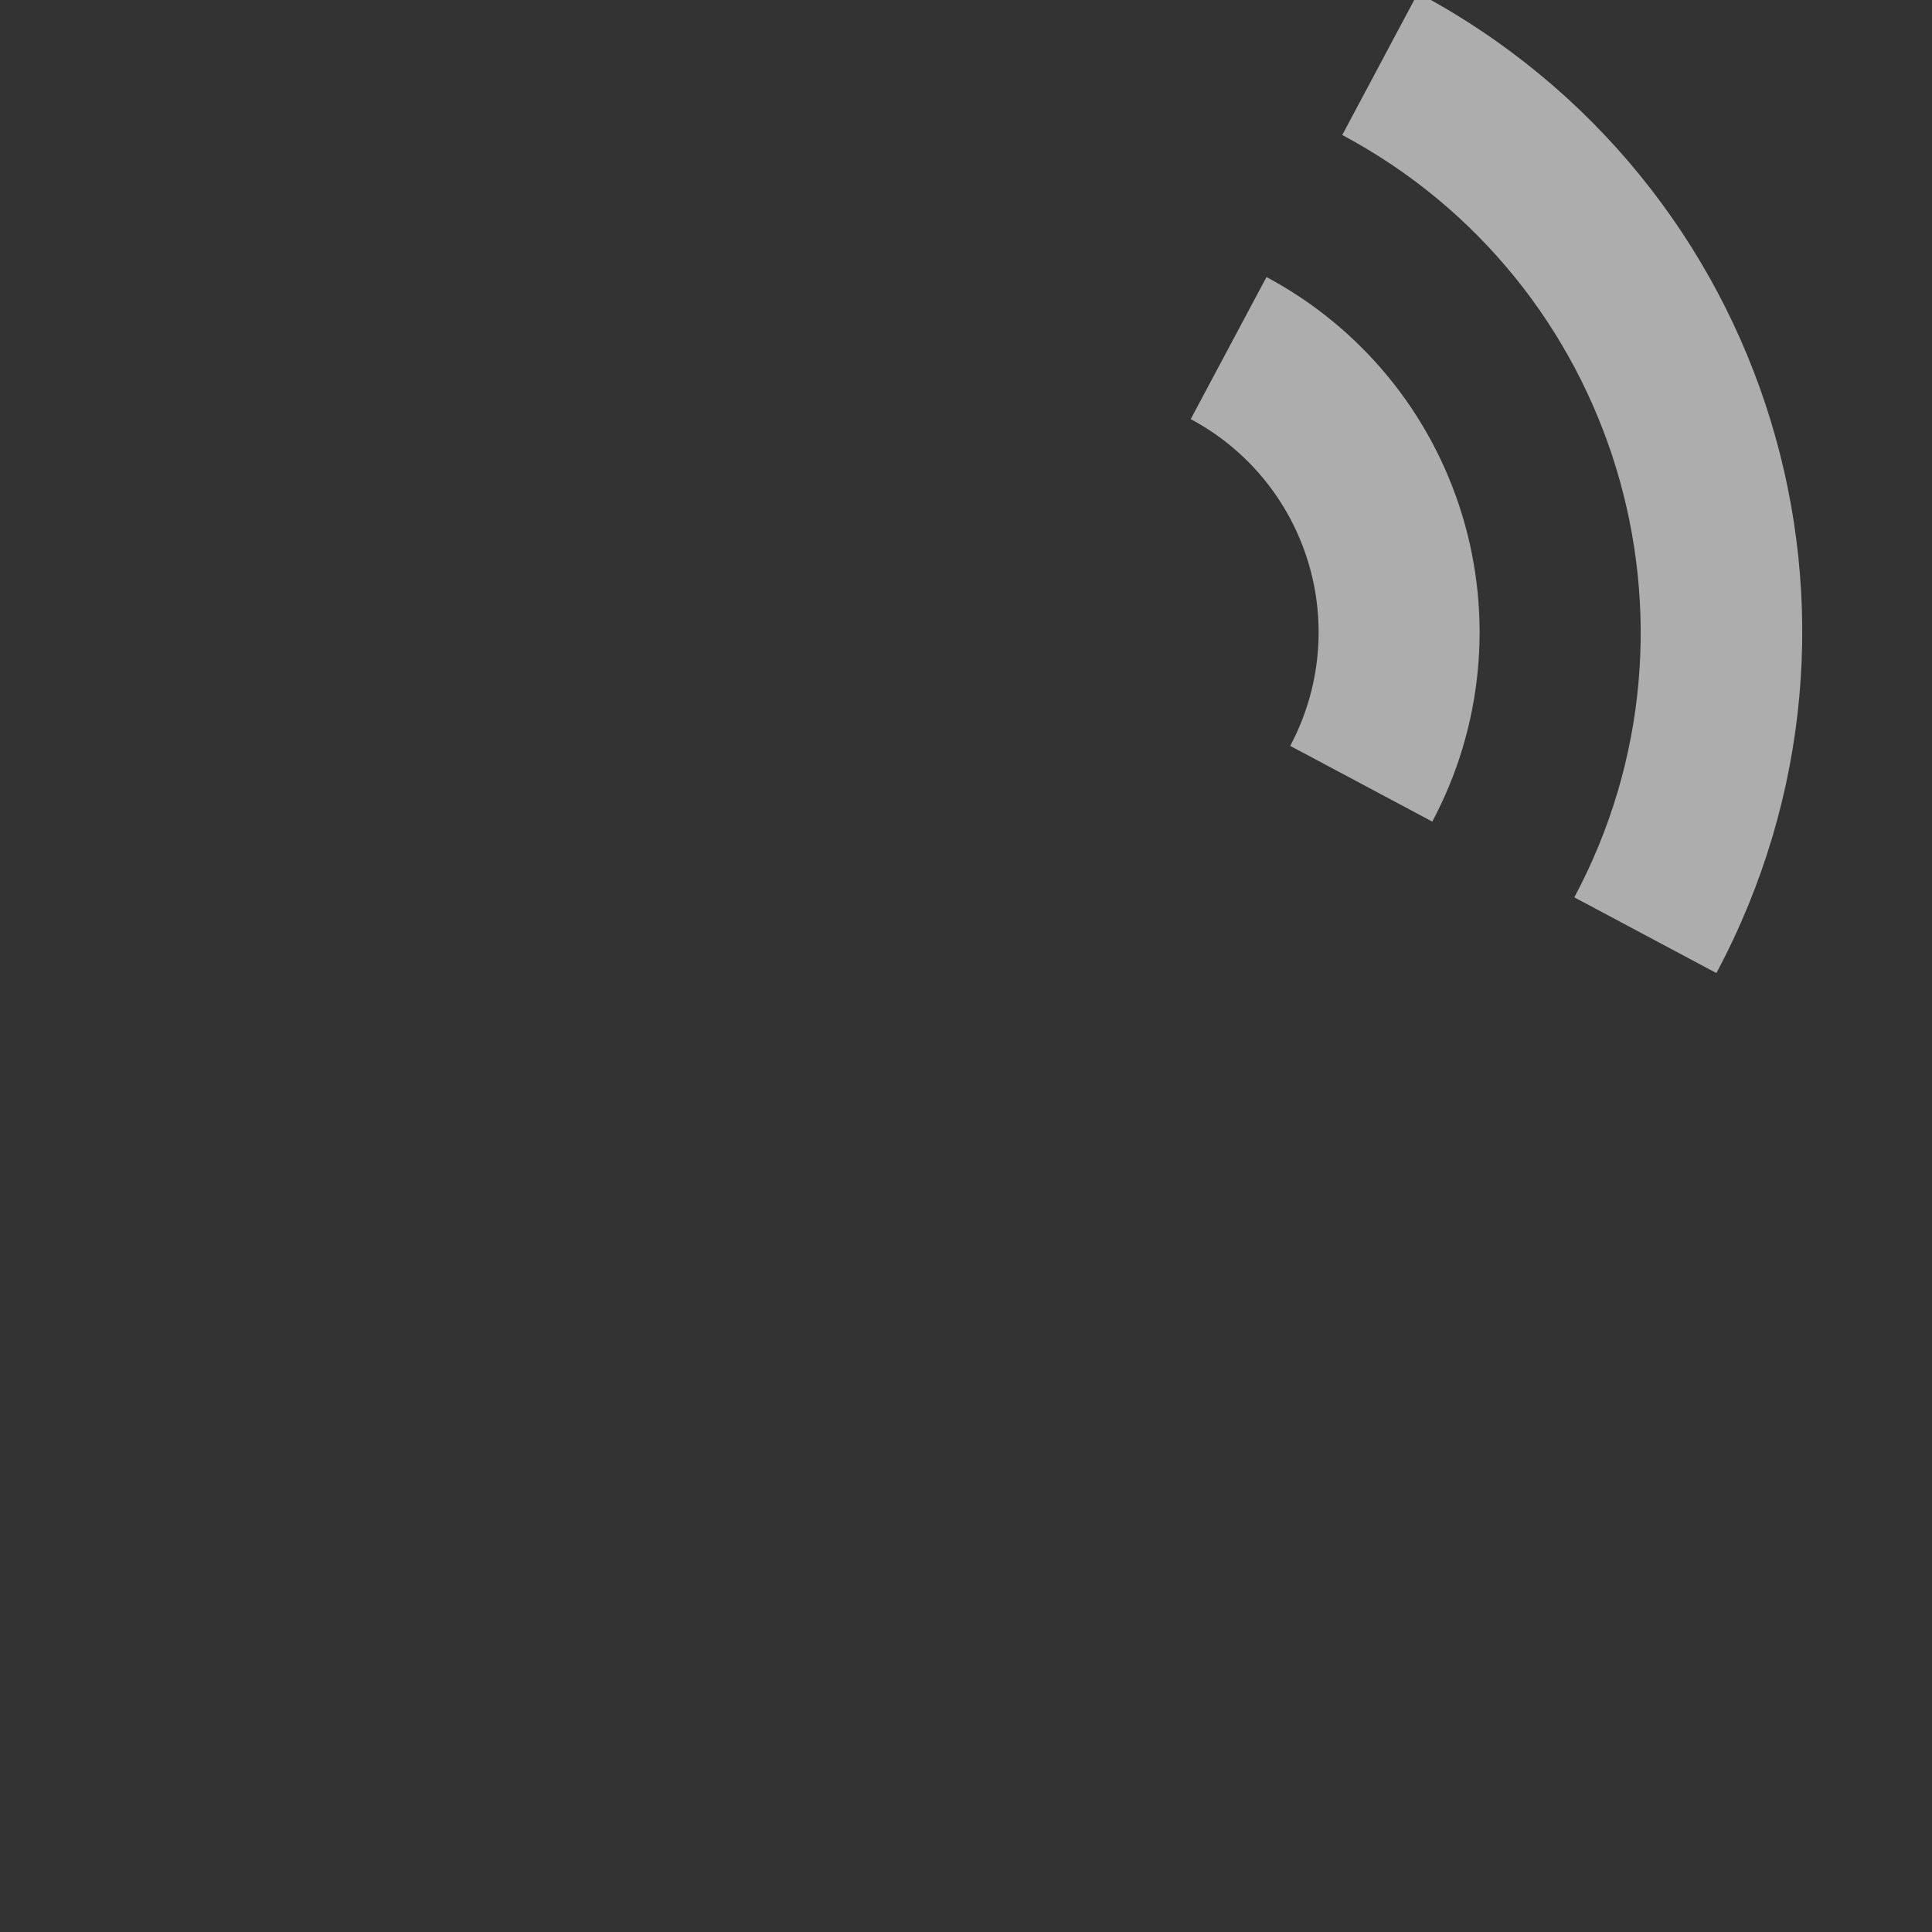
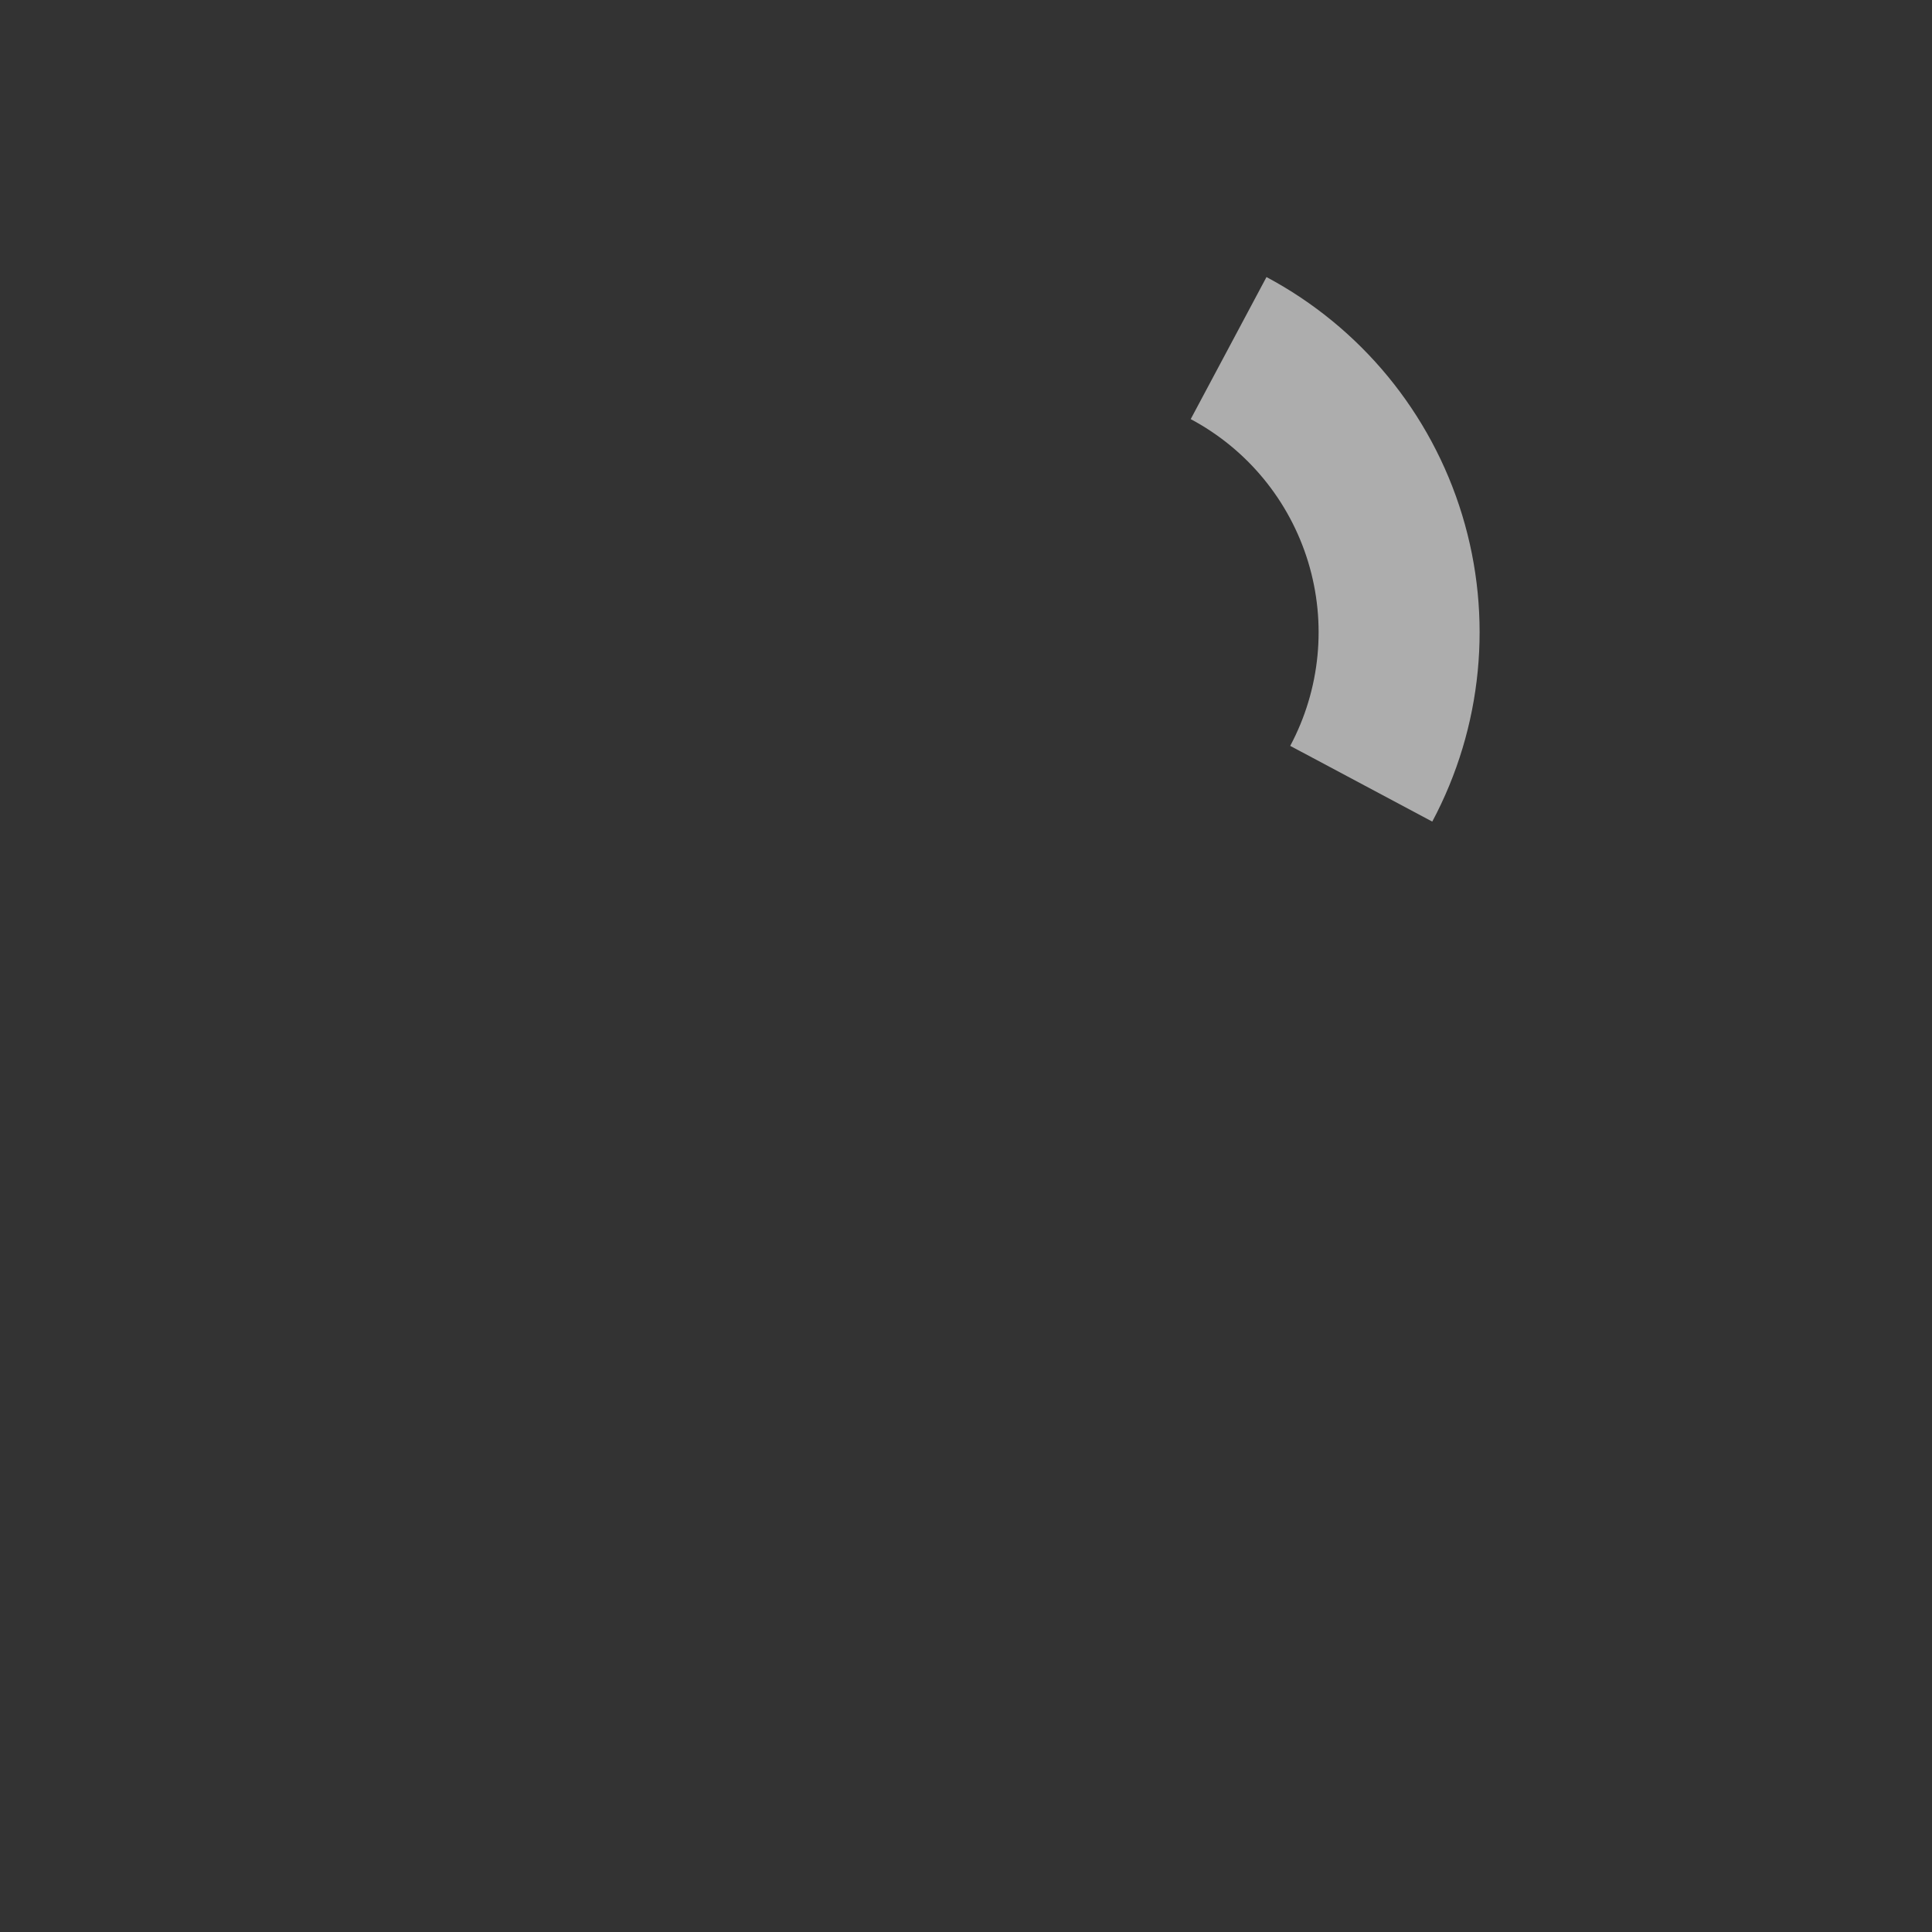
<svg xmlns="http://www.w3.org/2000/svg" width="32" height="32" viewBox="0 0 32 32" fill="none">
  <rect x="0" y="0" width="32" height="32" fill="#333333" stroke="none" />
  <g clip-path="url(#clip0_461_644)">
    <path d="M23.723 13.608L21.37 12.354C21.869 11.418 21.976 10.322 21.667 9.307C21.358 8.292 20.659 7.441 19.722 6.942L20.977 4.589C22.537 5.421 23.703 6.838 24.218 8.53C24.733 10.221 24.555 12.048 23.723 13.608Z" fill="white" fill-opacity="0.6" />
-     <path d="M28.429 16.117L26.076 14.863C28.504 10.31 26.773 4.657 22.232 2.236L23.486 -0.117C29.334 3.001 31.566 10.235 28.429 16.117Z" fill="white" fill-opacity="0.6" />
  </g>
  <defs>
    <clipPath id="clip0_461_644">
      <rect width="32" height="32" fill="white" />
    </clipPath>
  </defs>
</svg>